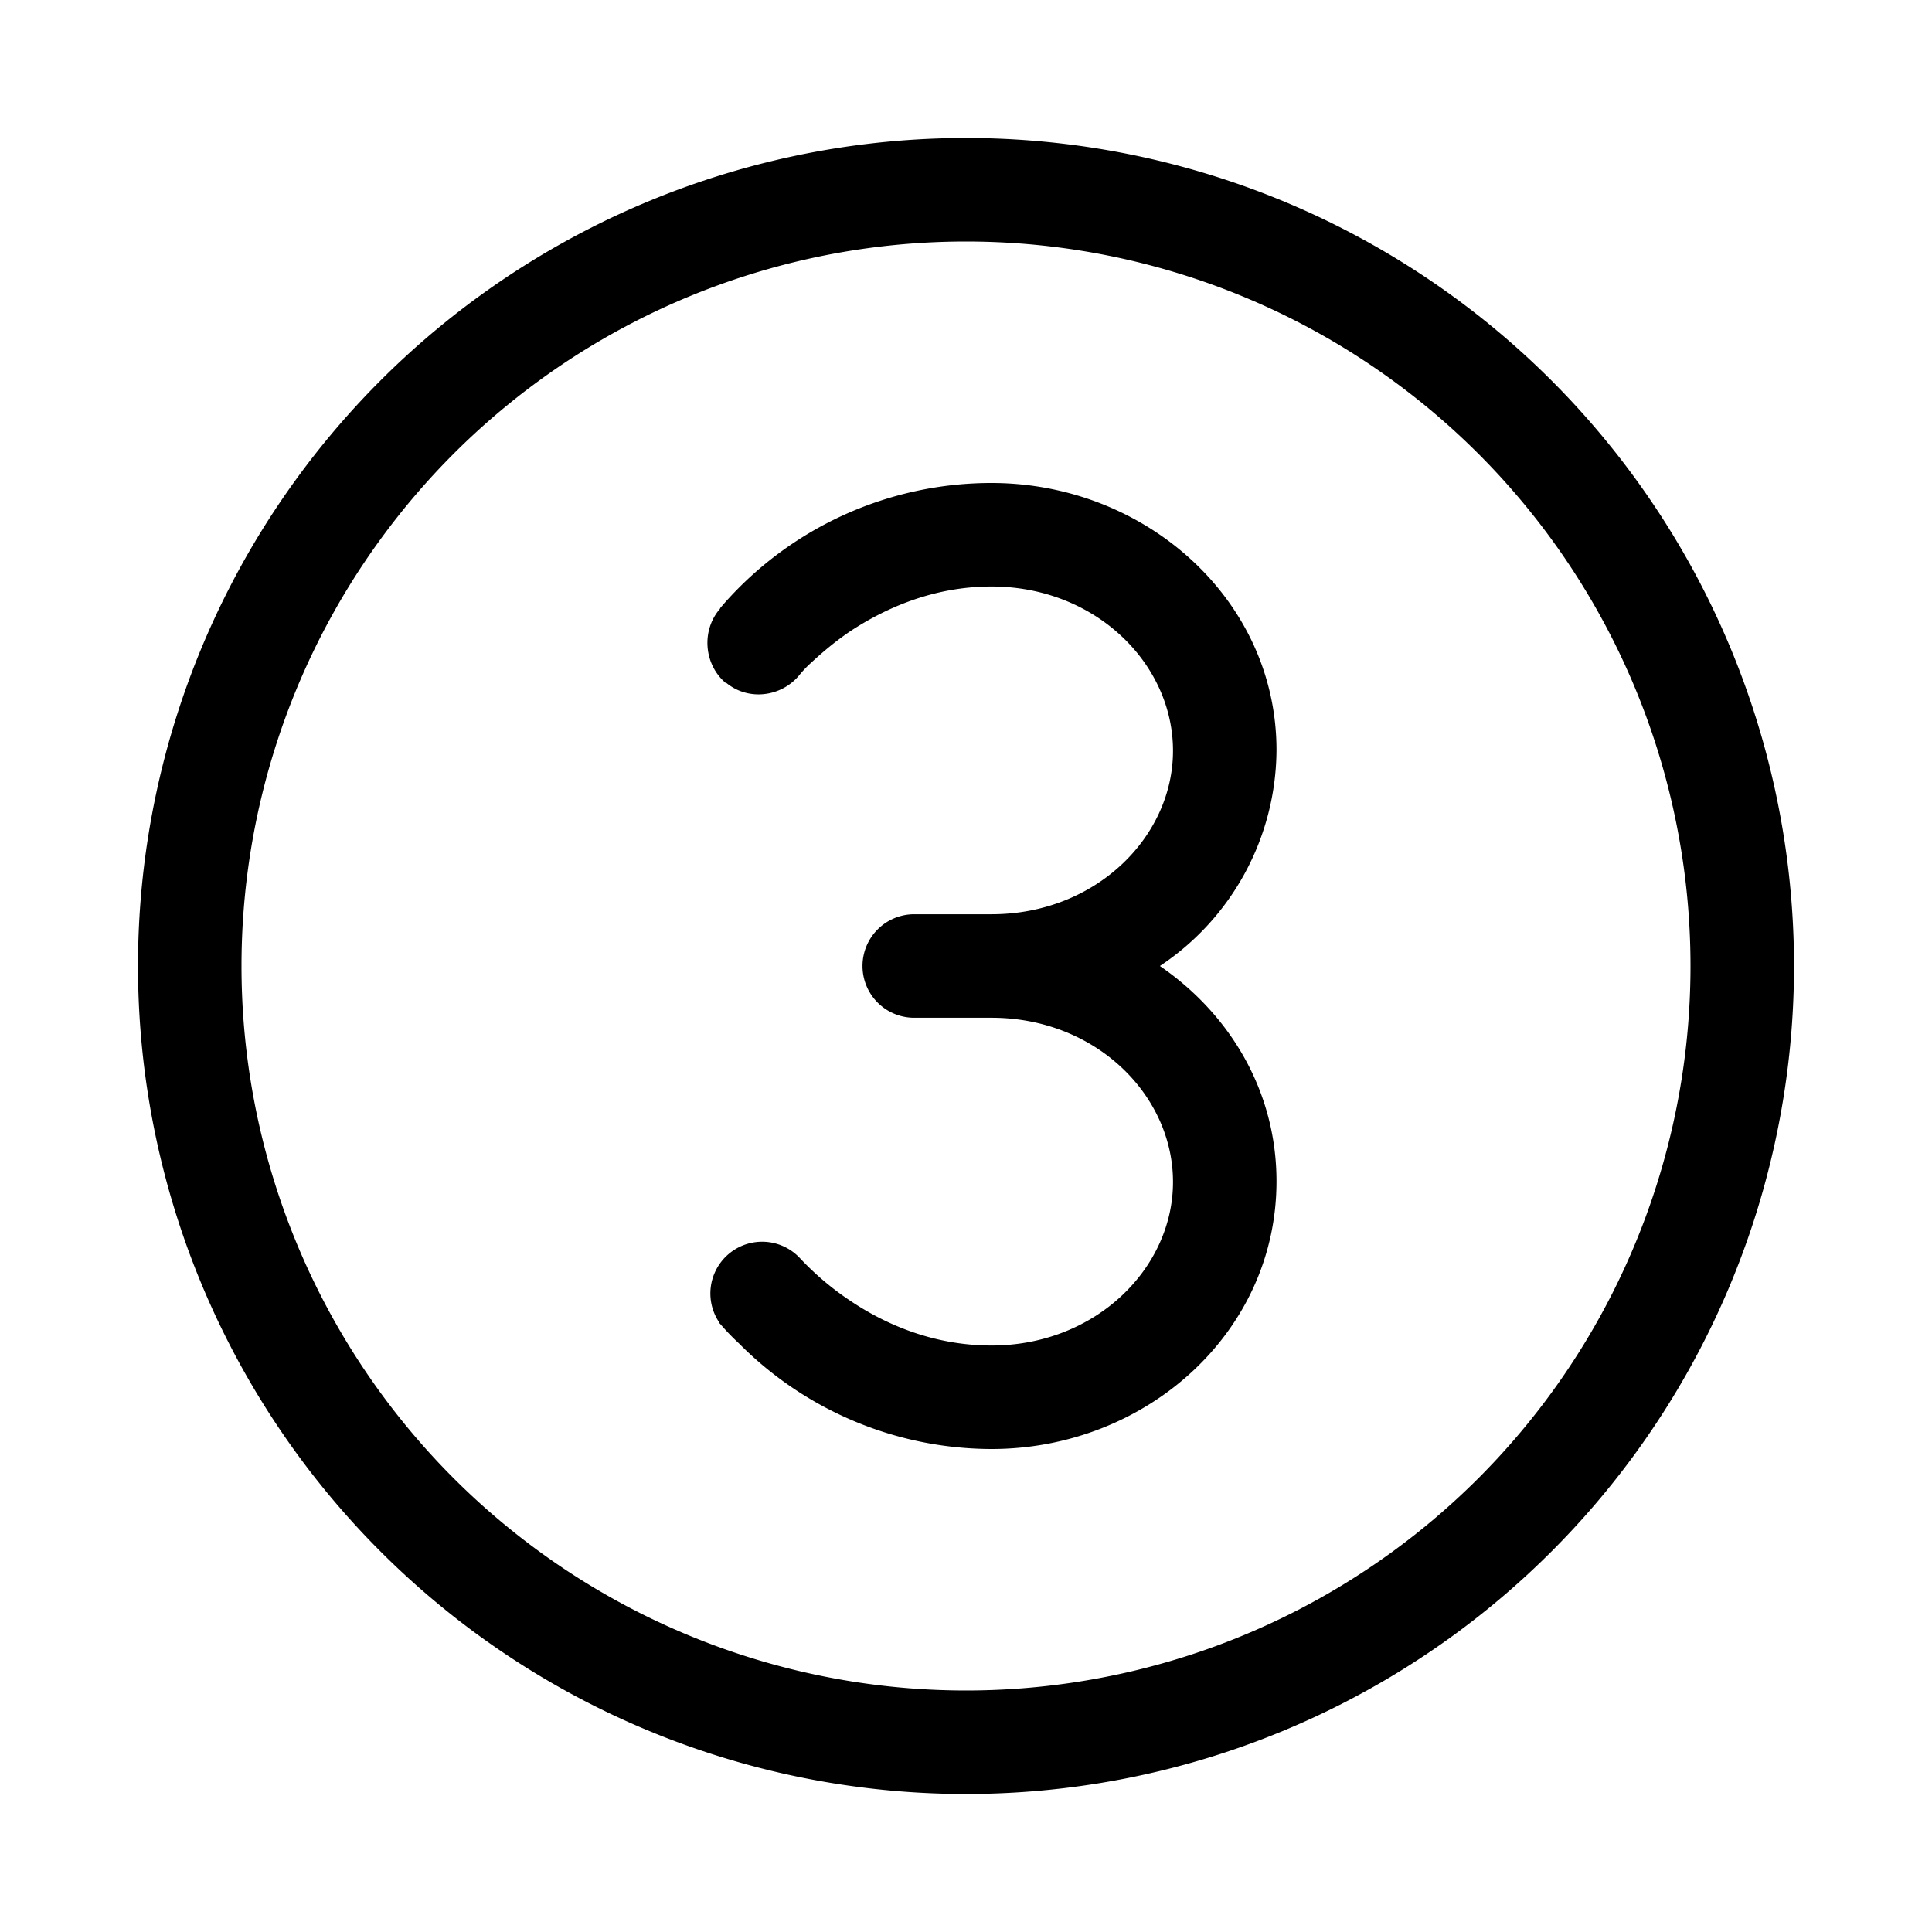
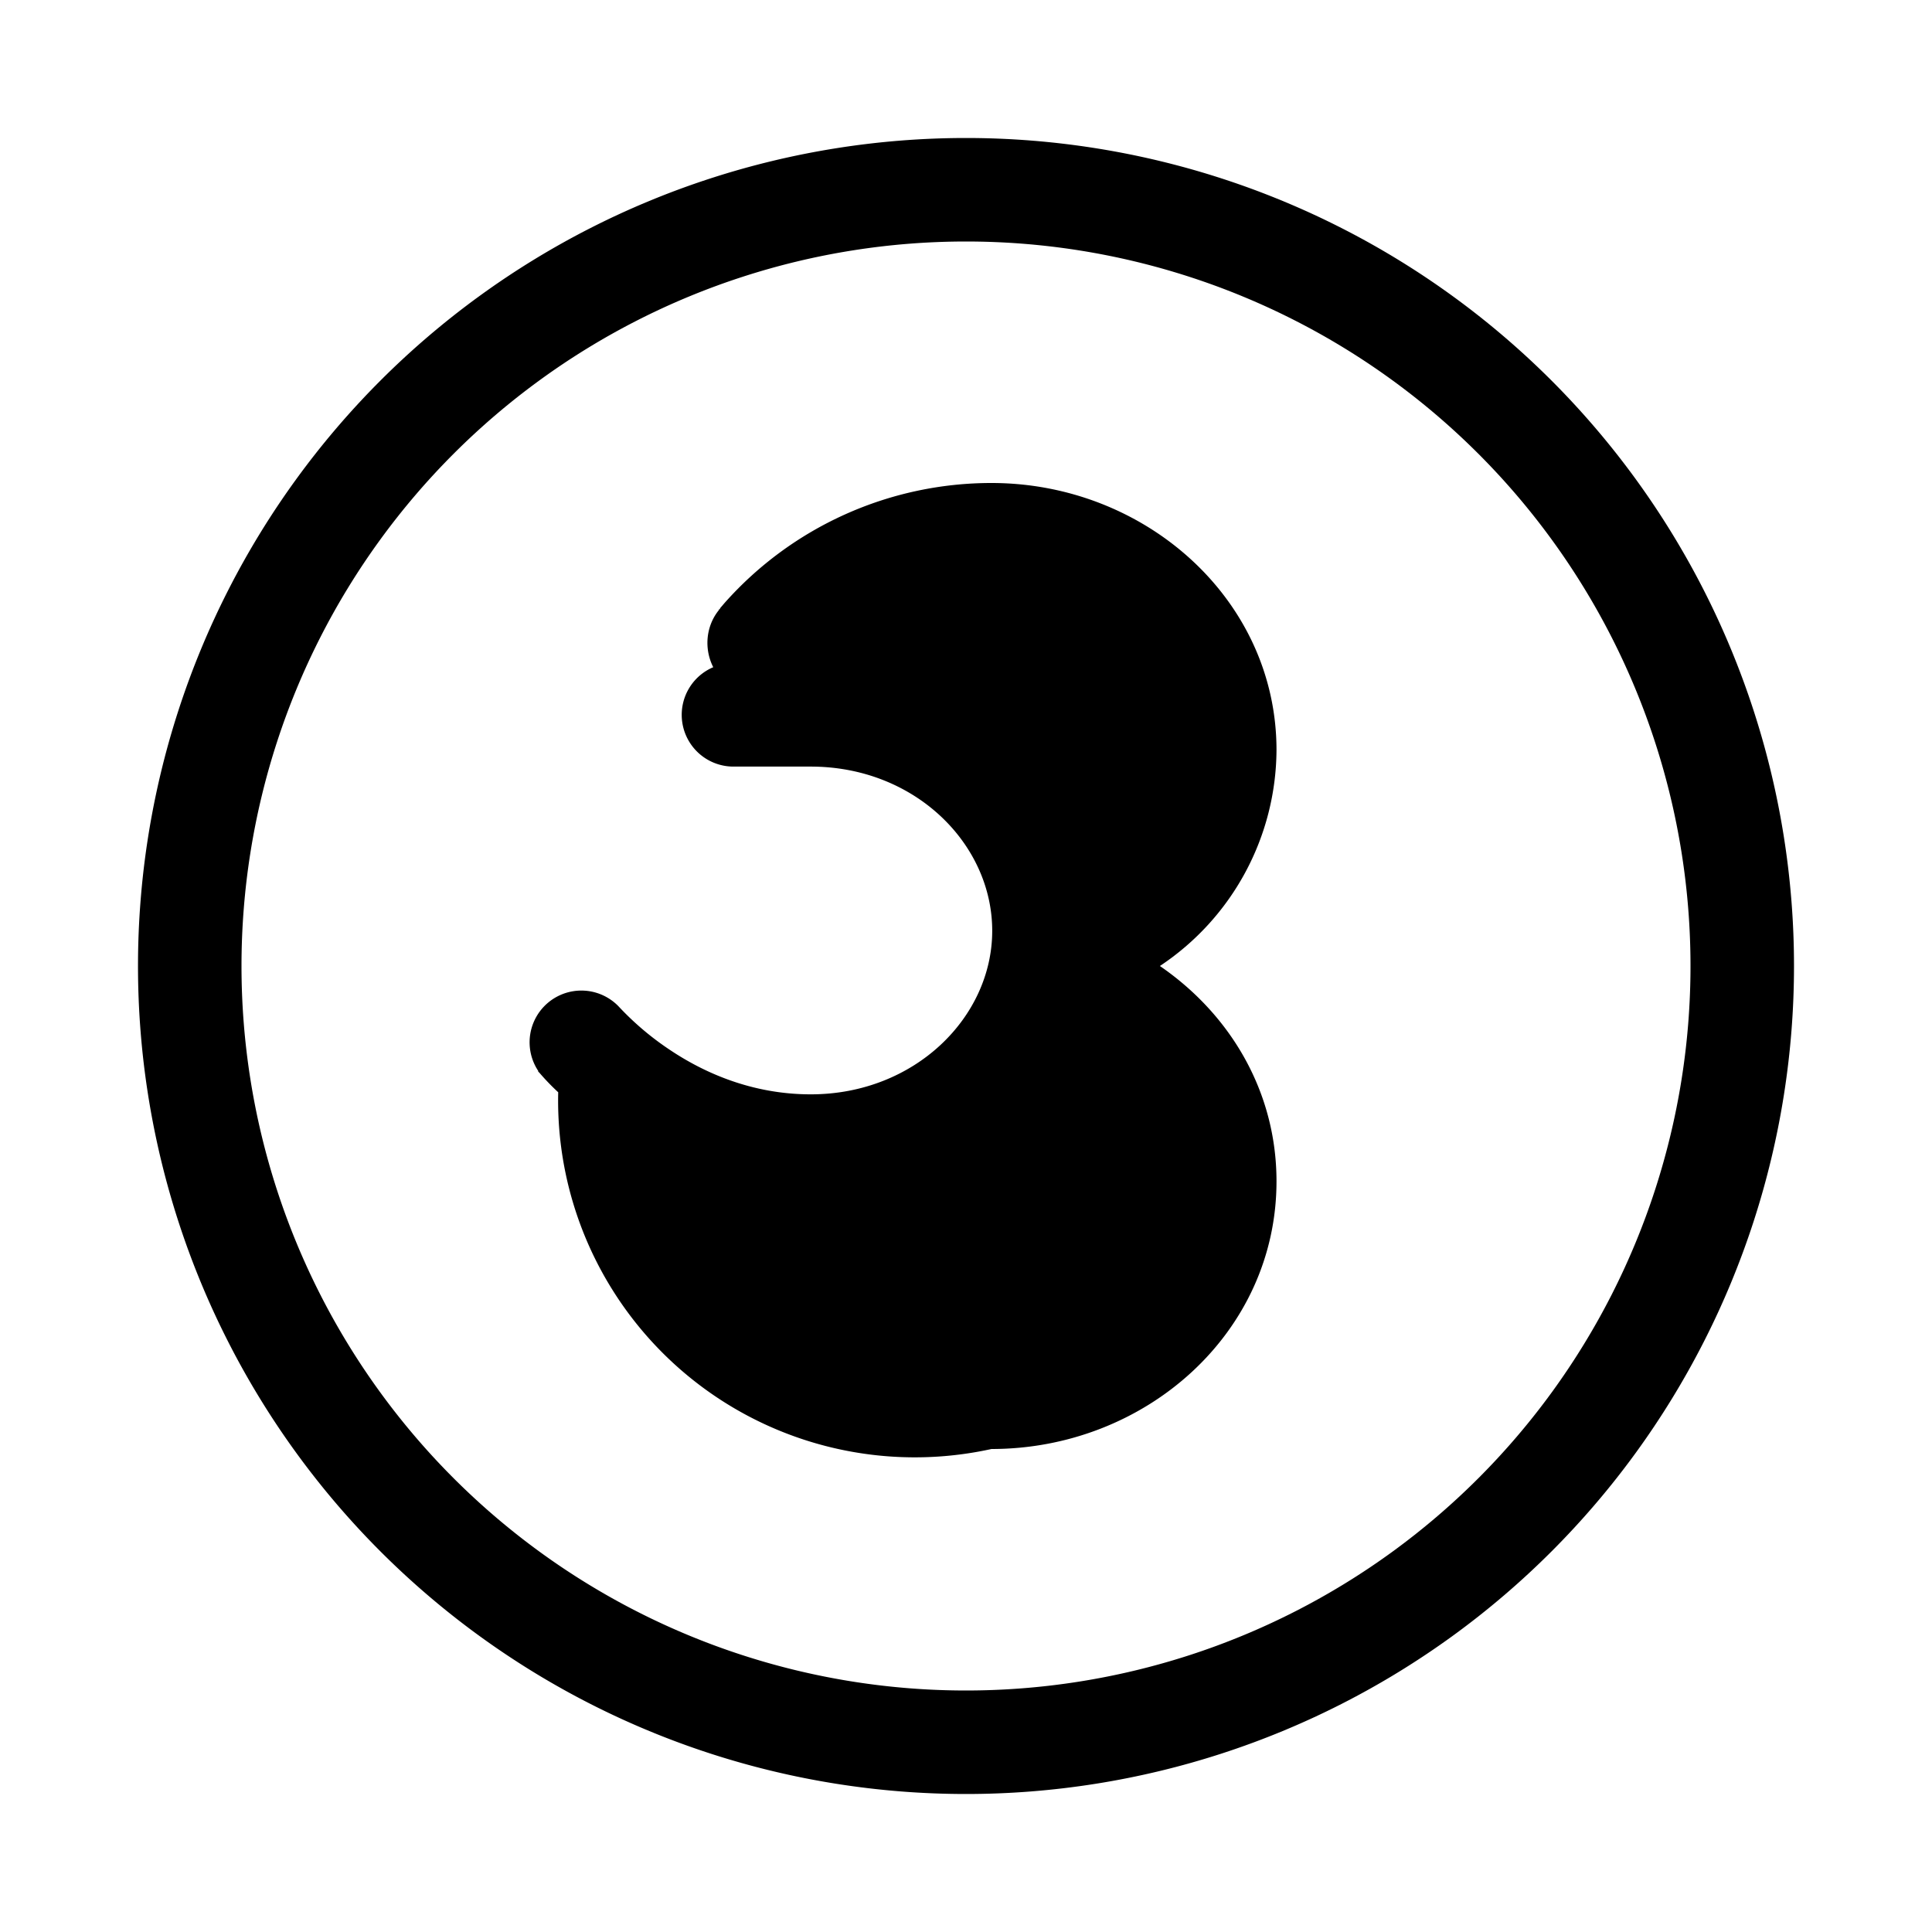
<svg xmlns="http://www.w3.org/2000/svg" width="28" height="28" viewBox="0 0 28 28">
-   <path d="M3.5 14a10.5 10.5 0 1 1 21 0 10.5 10.5 0 0 1-21 0ZM14 2a12 12 0 1 0 0 24 12 12 0 0 0 0-24Zm-3.47 7.9c.32.26.79.2 1.05-.11a1.56 1.56 0 0 1 .17-.18c.13-.12.32-.29.57-.46.5-.33 1.2-.65 2.05-.65 1.51 0 2.63 1.12 2.63 2.38 0 1.25-1.12 2.37-2.63 2.37h-1.12a.75.75 0 0 0 0 1.5h1.12c1.51 0 2.63 1.12 2.63 2.38 0 1.25-1.12 2.37-2.63 2.37-.86 0-1.56-.32-2.05-.65a4.17 4.17 0 0 1-.74-.63.75.75 0 0 0-1.16.94v.01l.02.02a3.36 3.36 0 0 0 .27.28A5.17 5.17 0 0 0 14.37 21c2.23 0 4.13-1.68 4.13-3.88 0-1.3-.67-2.42-1.69-3.12a3.78 3.78 0 0 0 1.69-3.13C18.5 8.69 16.6 7 14.37 7a5.17 5.17 0 0 0-3.87 1.74l-.06.07-.01.02h-.01v.01c-.26.32-.21.8.1 1.06Z" />
+   <path d="M3.5 14a10.5 10.5 0 1 1 21 0 10.5 10.5 0 0 1-21 0ZM14 2a12 12 0 1 0 0 24 12 12 0 0 0 0-24Zm-3.47 7.9c.32.26.79.2 1.05-.11a1.56 1.56 0 0 1 .17-.18h-1.12a.75.75 0 0 0 0 1.5h1.12c1.51 0 2.63 1.12 2.63 2.38 0 1.25-1.12 2.37-2.63 2.37-.86 0-1.56-.32-2.05-.65a4.17 4.17 0 0 1-.74-.63.75.75 0 0 0-1.16.94v.01l.02.02a3.36 3.36 0 0 0 .27.28A5.17 5.17 0 0 0 14.37 21c2.23 0 4.13-1.68 4.13-3.88 0-1.3-.67-2.42-1.69-3.12a3.78 3.78 0 0 0 1.69-3.13C18.5 8.69 16.6 7 14.37 7a5.17 5.17 0 0 0-3.87 1.74l-.06.07-.01.02h-.01v.01c-.26.32-.21.8.1 1.06Z" />
</svg>